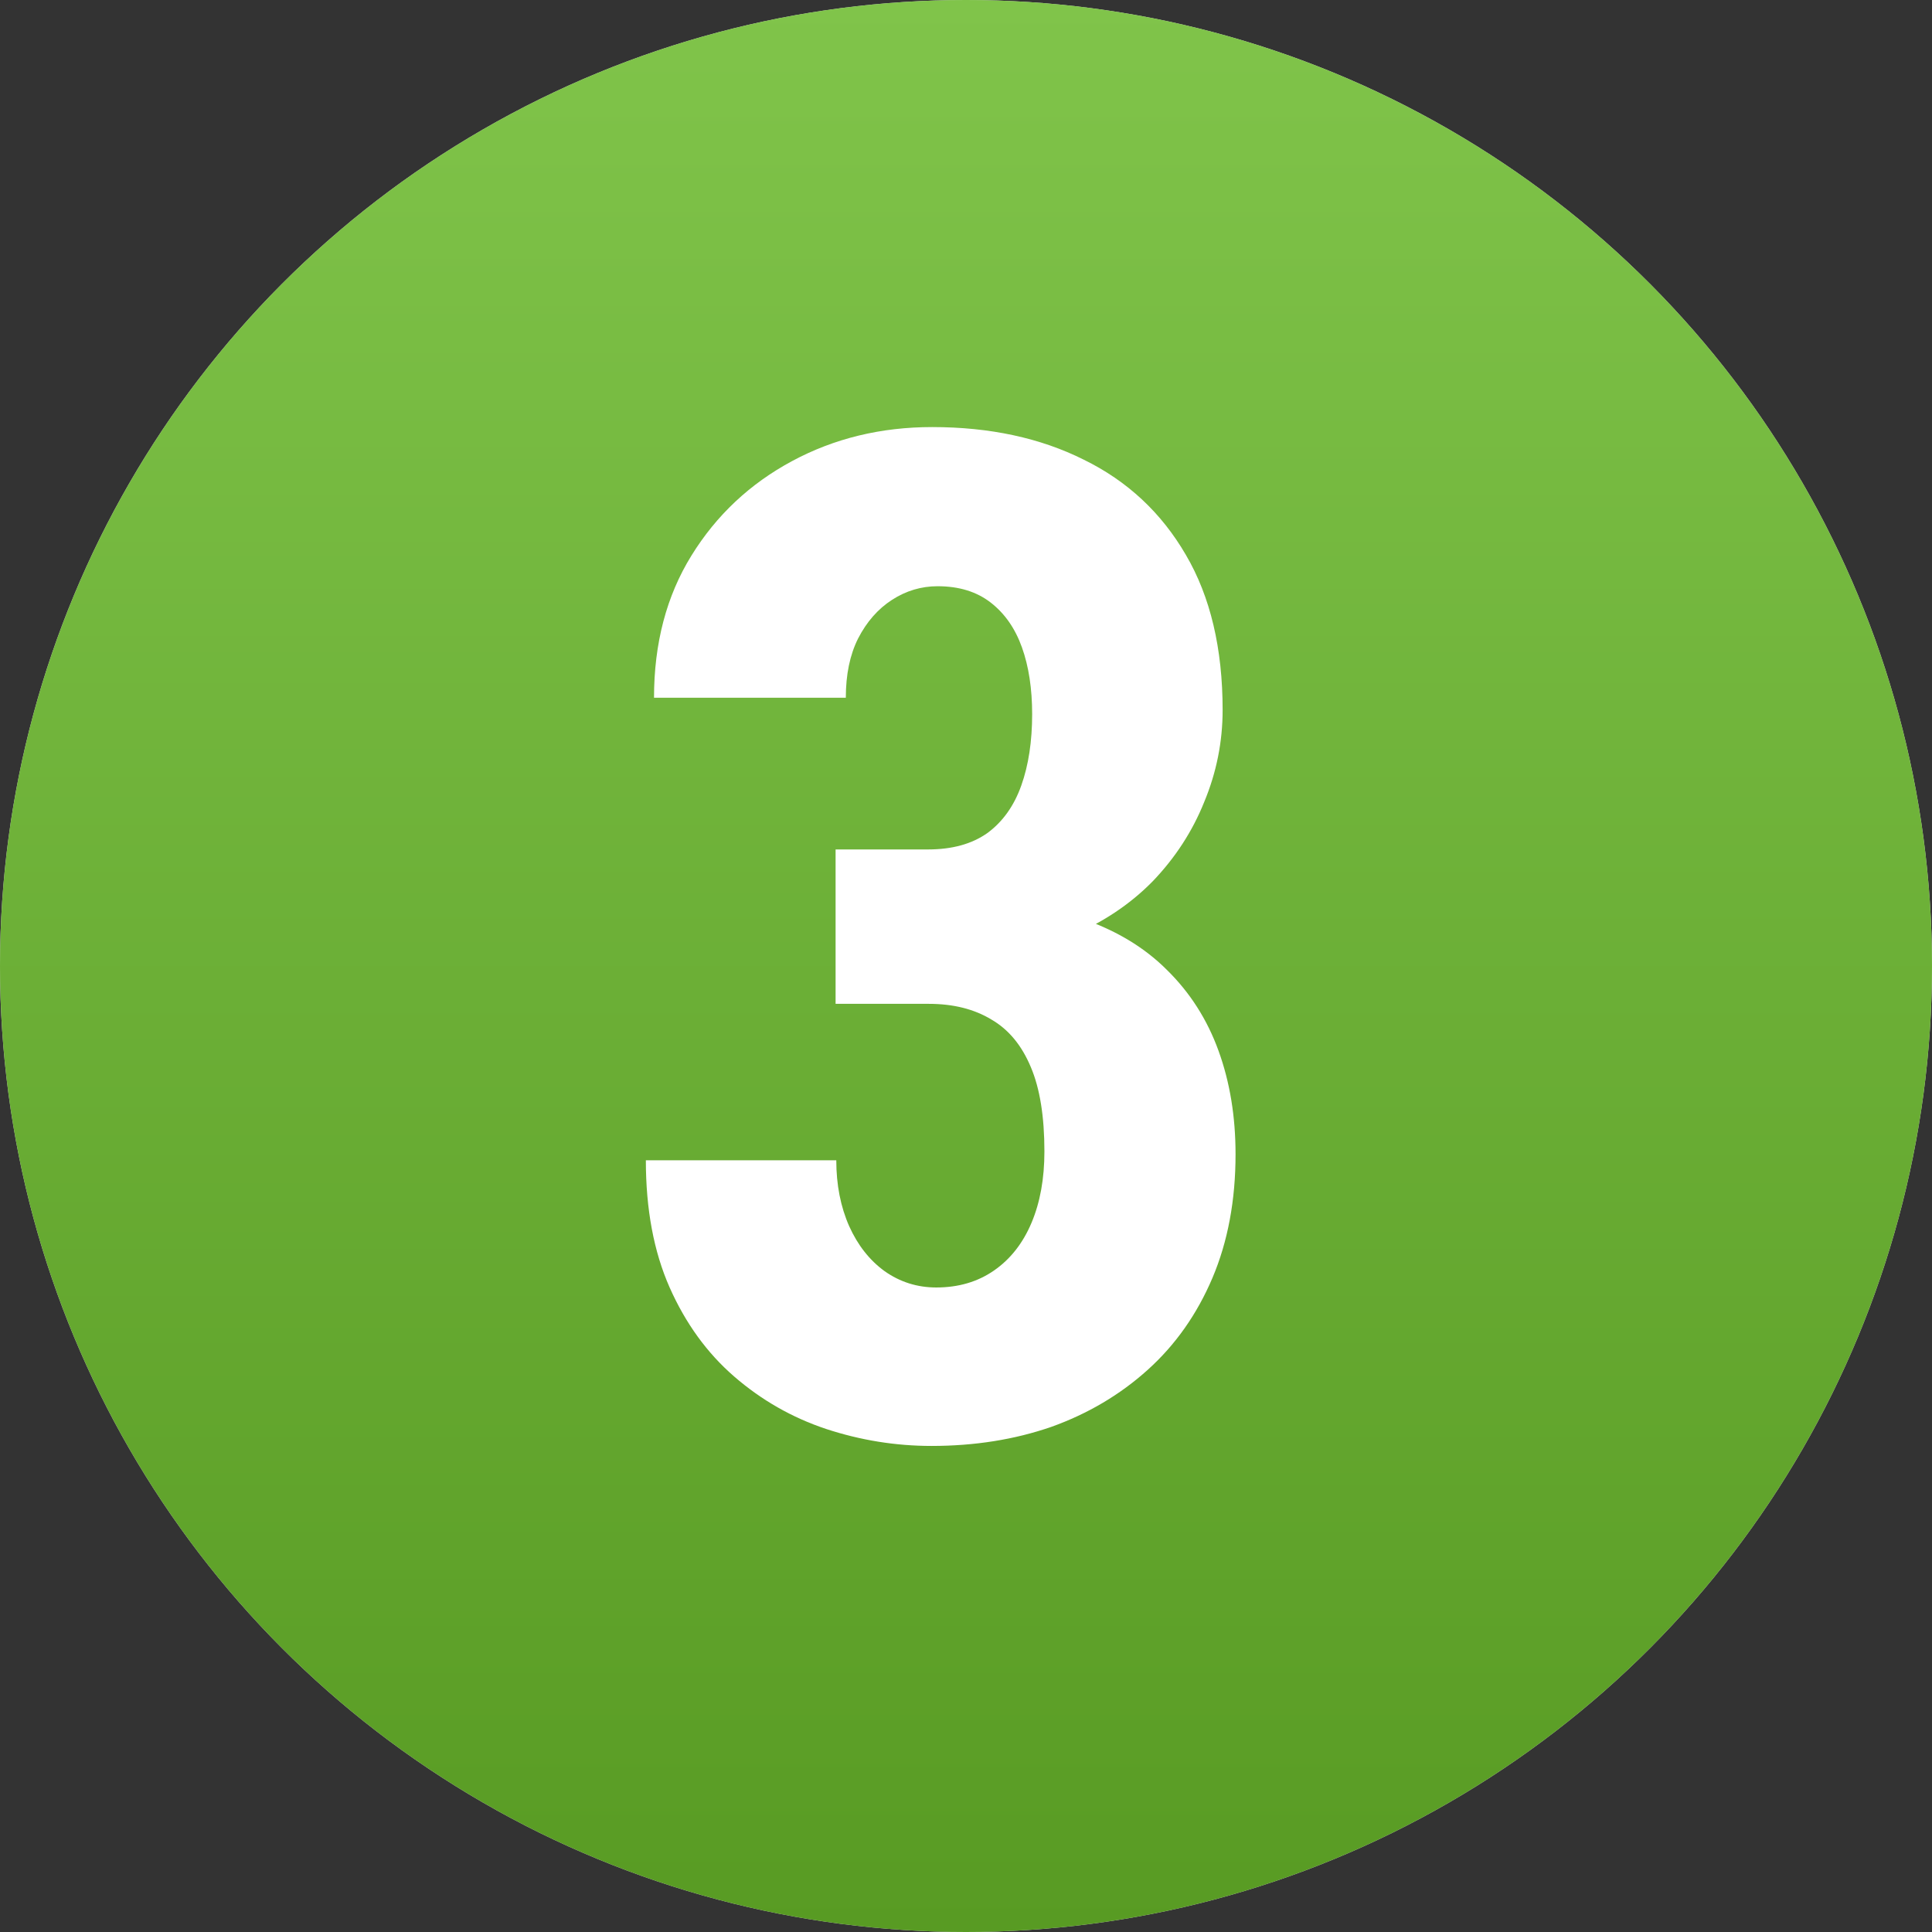
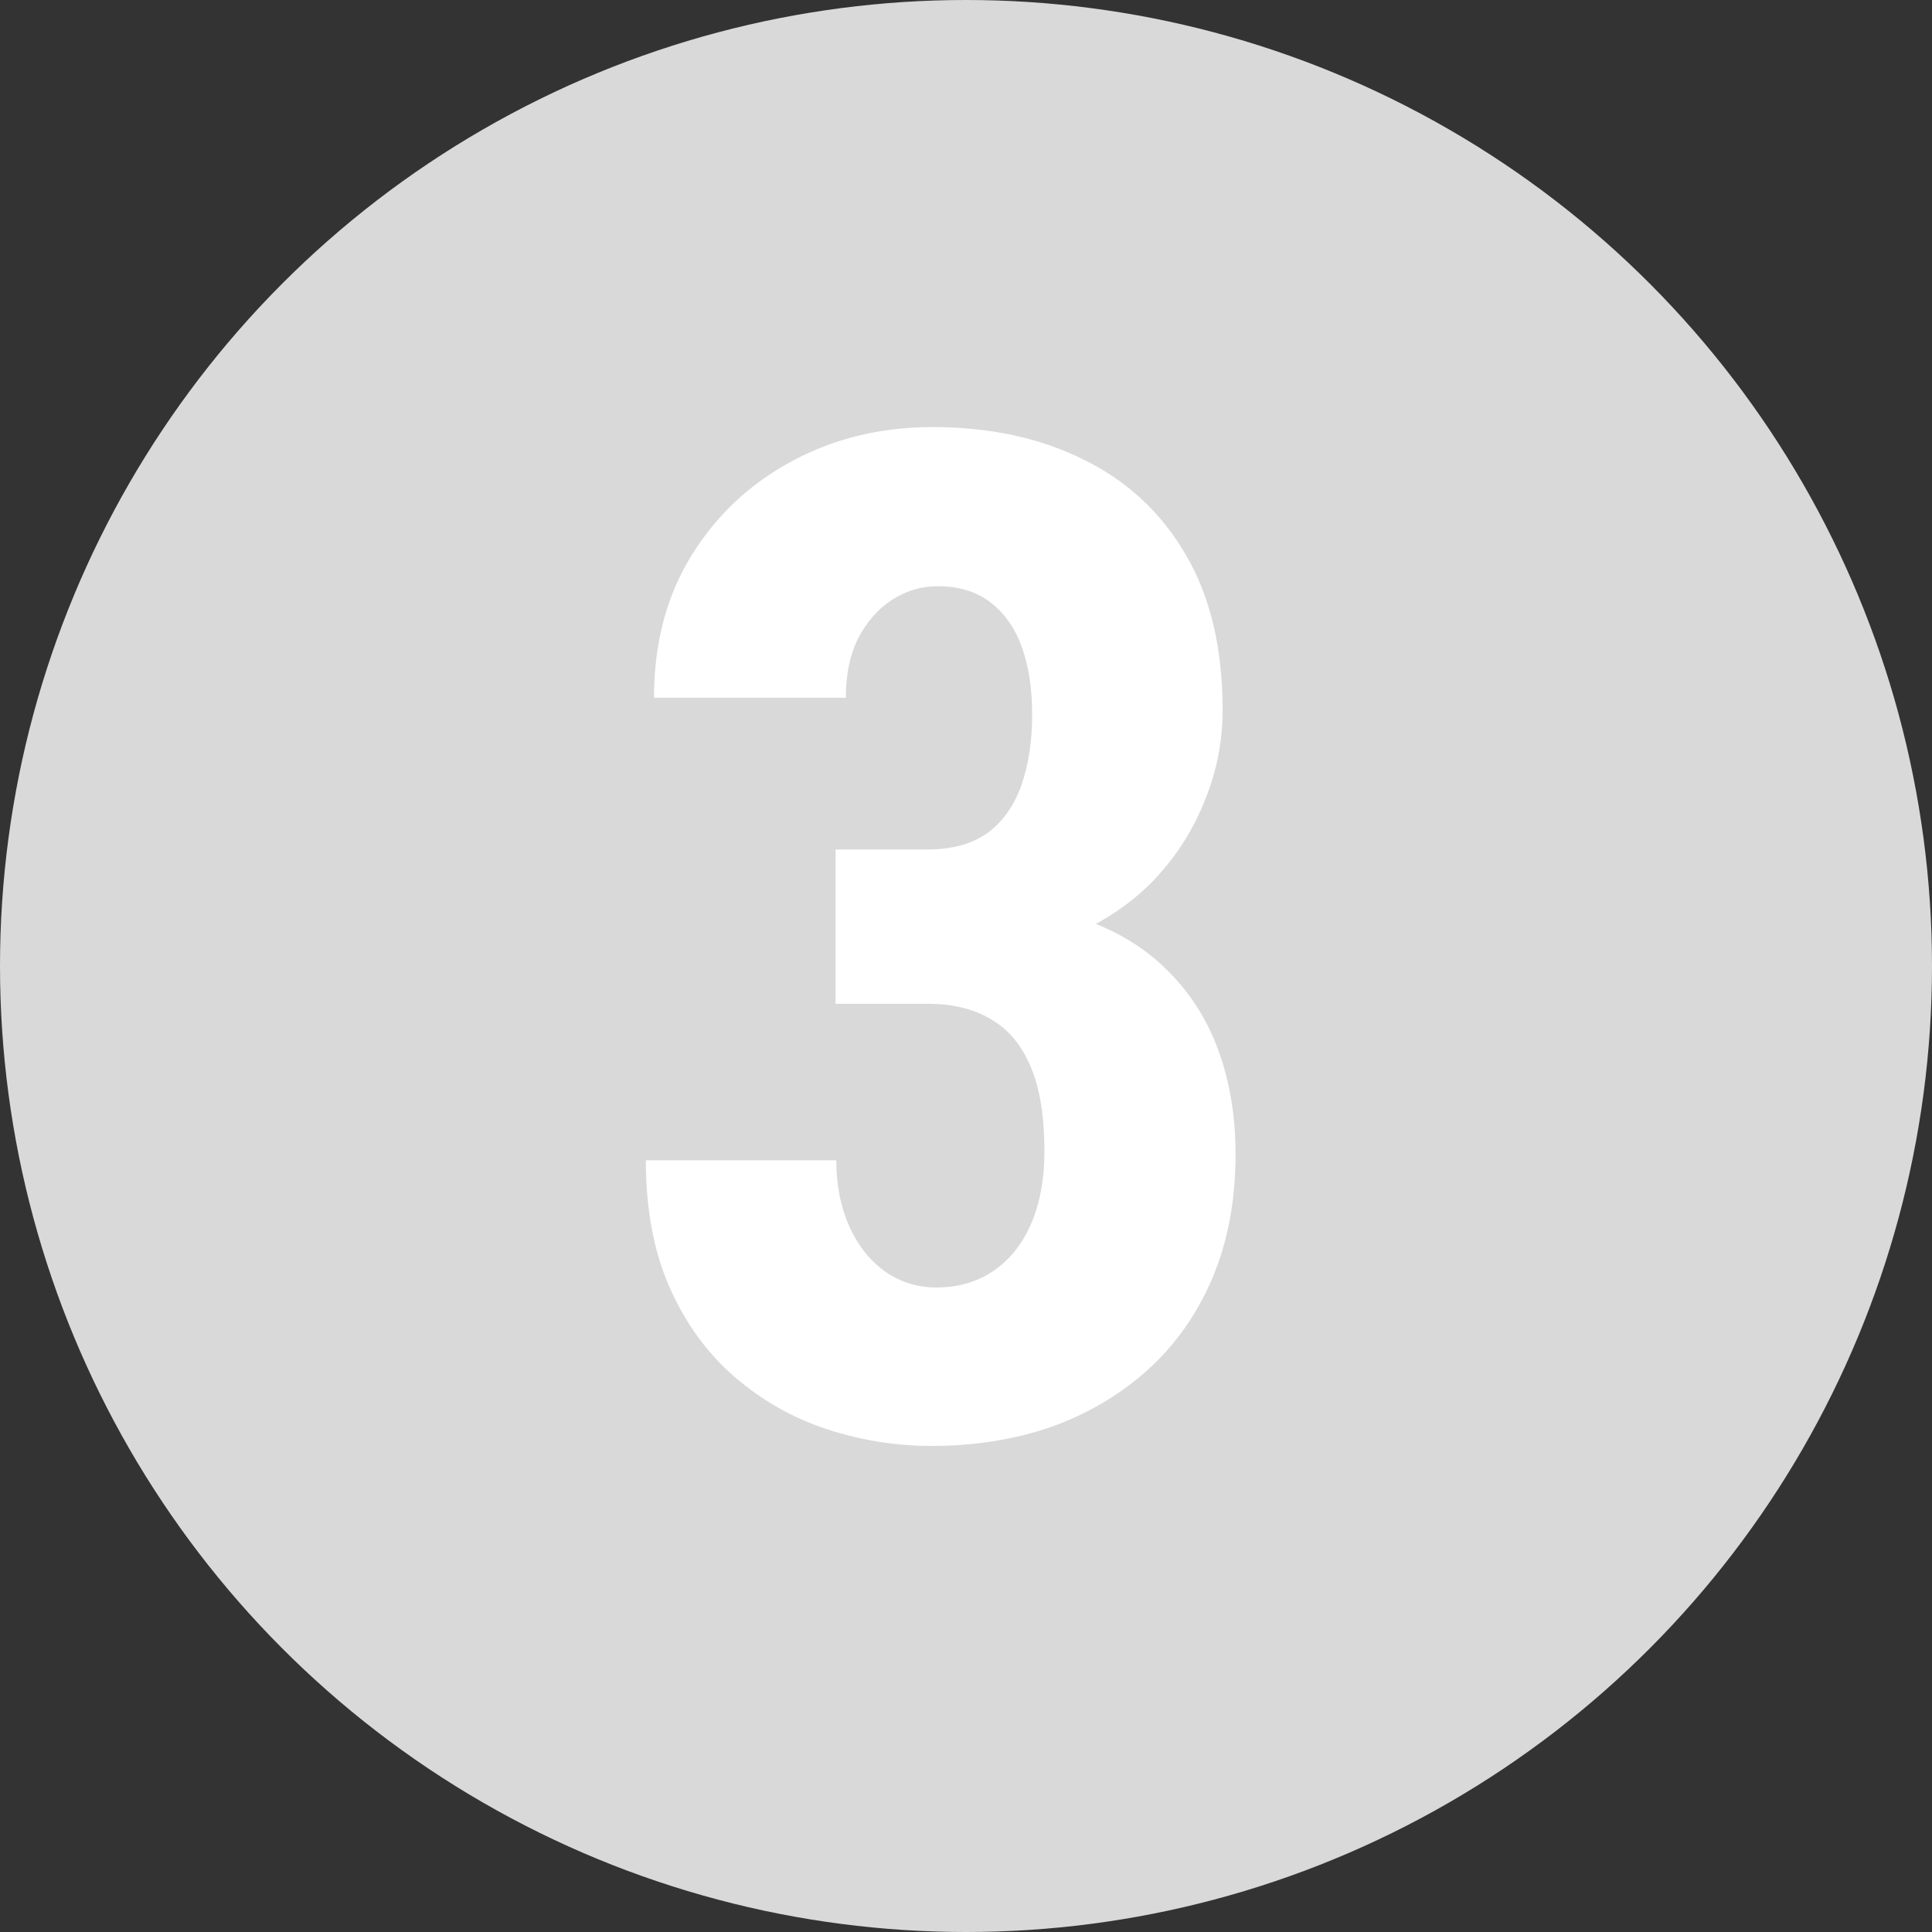
<svg xmlns="http://www.w3.org/2000/svg" width="58" height="58" viewBox="0 0 58 58" fill="none">
  <rect x="0" y="0" width="58" height="58" fill="#333333" stroke="none" />
  <circle cx="29" cy="29" r="29" fill="#D9D9D9" />
-   <circle cx="29" cy="29" r="29" fill="url(#paint0_linear_127_1502)" />
  <path d="M25.085 25.501H27.862C28.584 25.501 29.176 25.337 29.639 25.011C30.102 24.671 30.442 24.194 30.66 23.581C30.878 22.969 30.986 22.254 30.986 21.438C30.986 20.675 30.884 20.008 30.68 19.436C30.476 18.865 30.163 18.416 29.741 18.089C29.319 17.762 28.788 17.599 28.148 17.599C27.658 17.599 27.202 17.735 26.78 18.007C26.358 18.279 26.018 18.667 25.759 19.171C25.514 19.661 25.392 20.253 25.392 20.947H19.634C19.634 19.314 20.008 17.891 20.757 16.68C21.505 15.468 22.513 14.522 23.779 13.842C25.045 13.161 26.447 12.821 27.985 12.821C29.714 12.821 31.232 13.147 32.538 13.801C33.845 14.441 34.866 15.393 35.601 16.659C36.336 17.912 36.704 19.464 36.704 21.315C36.704 22.268 36.52 23.187 36.153 24.072C35.799 24.956 35.281 25.753 34.601 26.461C33.92 27.155 33.09 27.706 32.11 28.114C31.143 28.523 30.04 28.727 28.802 28.727H25.085V25.501ZM25.085 30.136V27.012H28.802C30.19 27.012 31.402 27.196 32.436 27.563C33.484 27.917 34.349 28.434 35.029 29.115C35.724 29.796 36.241 30.606 36.581 31.545C36.922 32.484 37.092 33.519 37.092 34.649C37.092 36.037 36.86 37.276 36.398 38.365C35.935 39.454 35.288 40.373 34.458 41.121C33.627 41.87 32.661 42.442 31.558 42.837C30.456 43.218 29.258 43.408 27.965 43.408C26.889 43.408 25.834 43.238 24.799 42.898C23.779 42.558 22.86 42.033 22.043 41.326C21.226 40.618 20.58 39.726 20.103 38.651C19.627 37.575 19.389 36.303 19.389 34.832H25.106C25.106 35.568 25.235 36.228 25.494 36.813C25.752 37.385 26.106 37.834 26.556 38.161C27.018 38.487 27.536 38.651 28.107 38.651C28.774 38.651 29.353 38.481 29.843 38.14C30.333 37.8 30.707 37.324 30.966 36.711C31.225 36.098 31.354 35.384 31.354 34.567C31.354 33.519 31.218 32.675 30.946 32.035C30.673 31.382 30.279 30.905 29.761 30.606C29.244 30.293 28.618 30.136 27.883 30.136H25.085Z" fill="white" />
  <defs>
    <linearGradient id="paint0_linear_127_1502" x1="29" y1="0" x2="29" y2="58" gradientUnits="userSpaceOnUse">
      <stop stop-color="#80C44A" />
      <stop offset="1" stop-color="#589B23" />
    </linearGradient>
  </defs>
</svg>